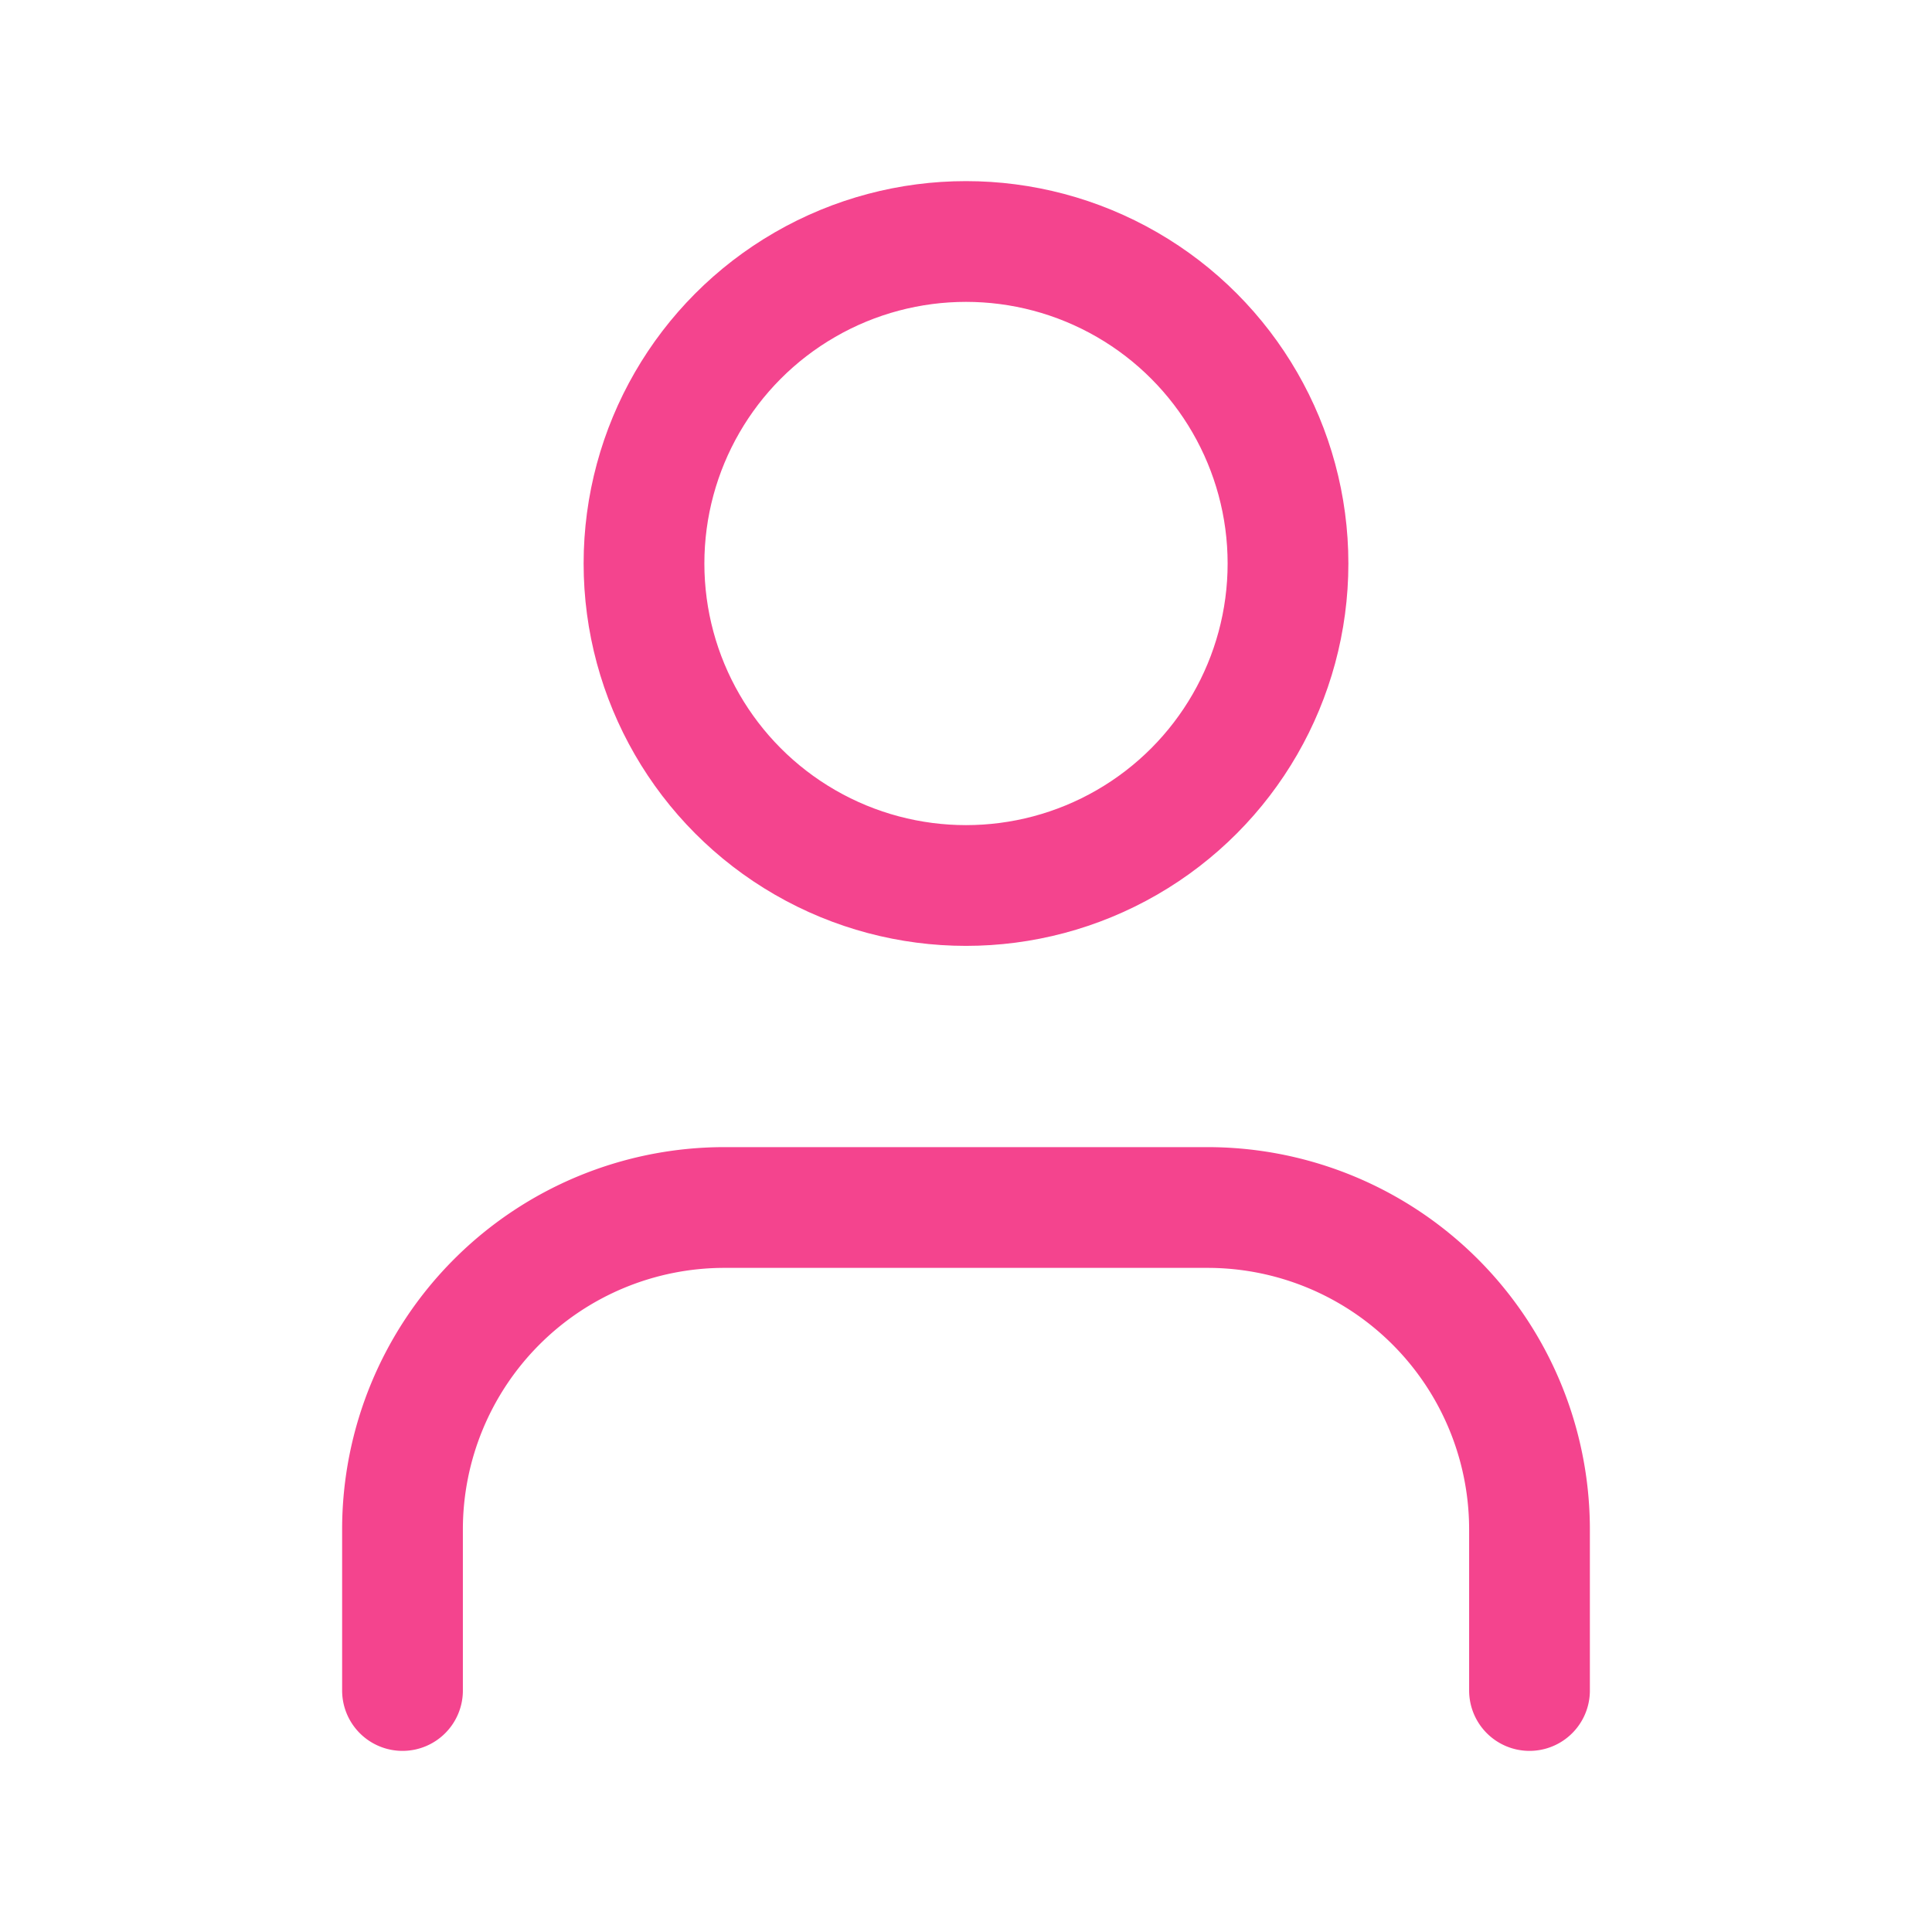
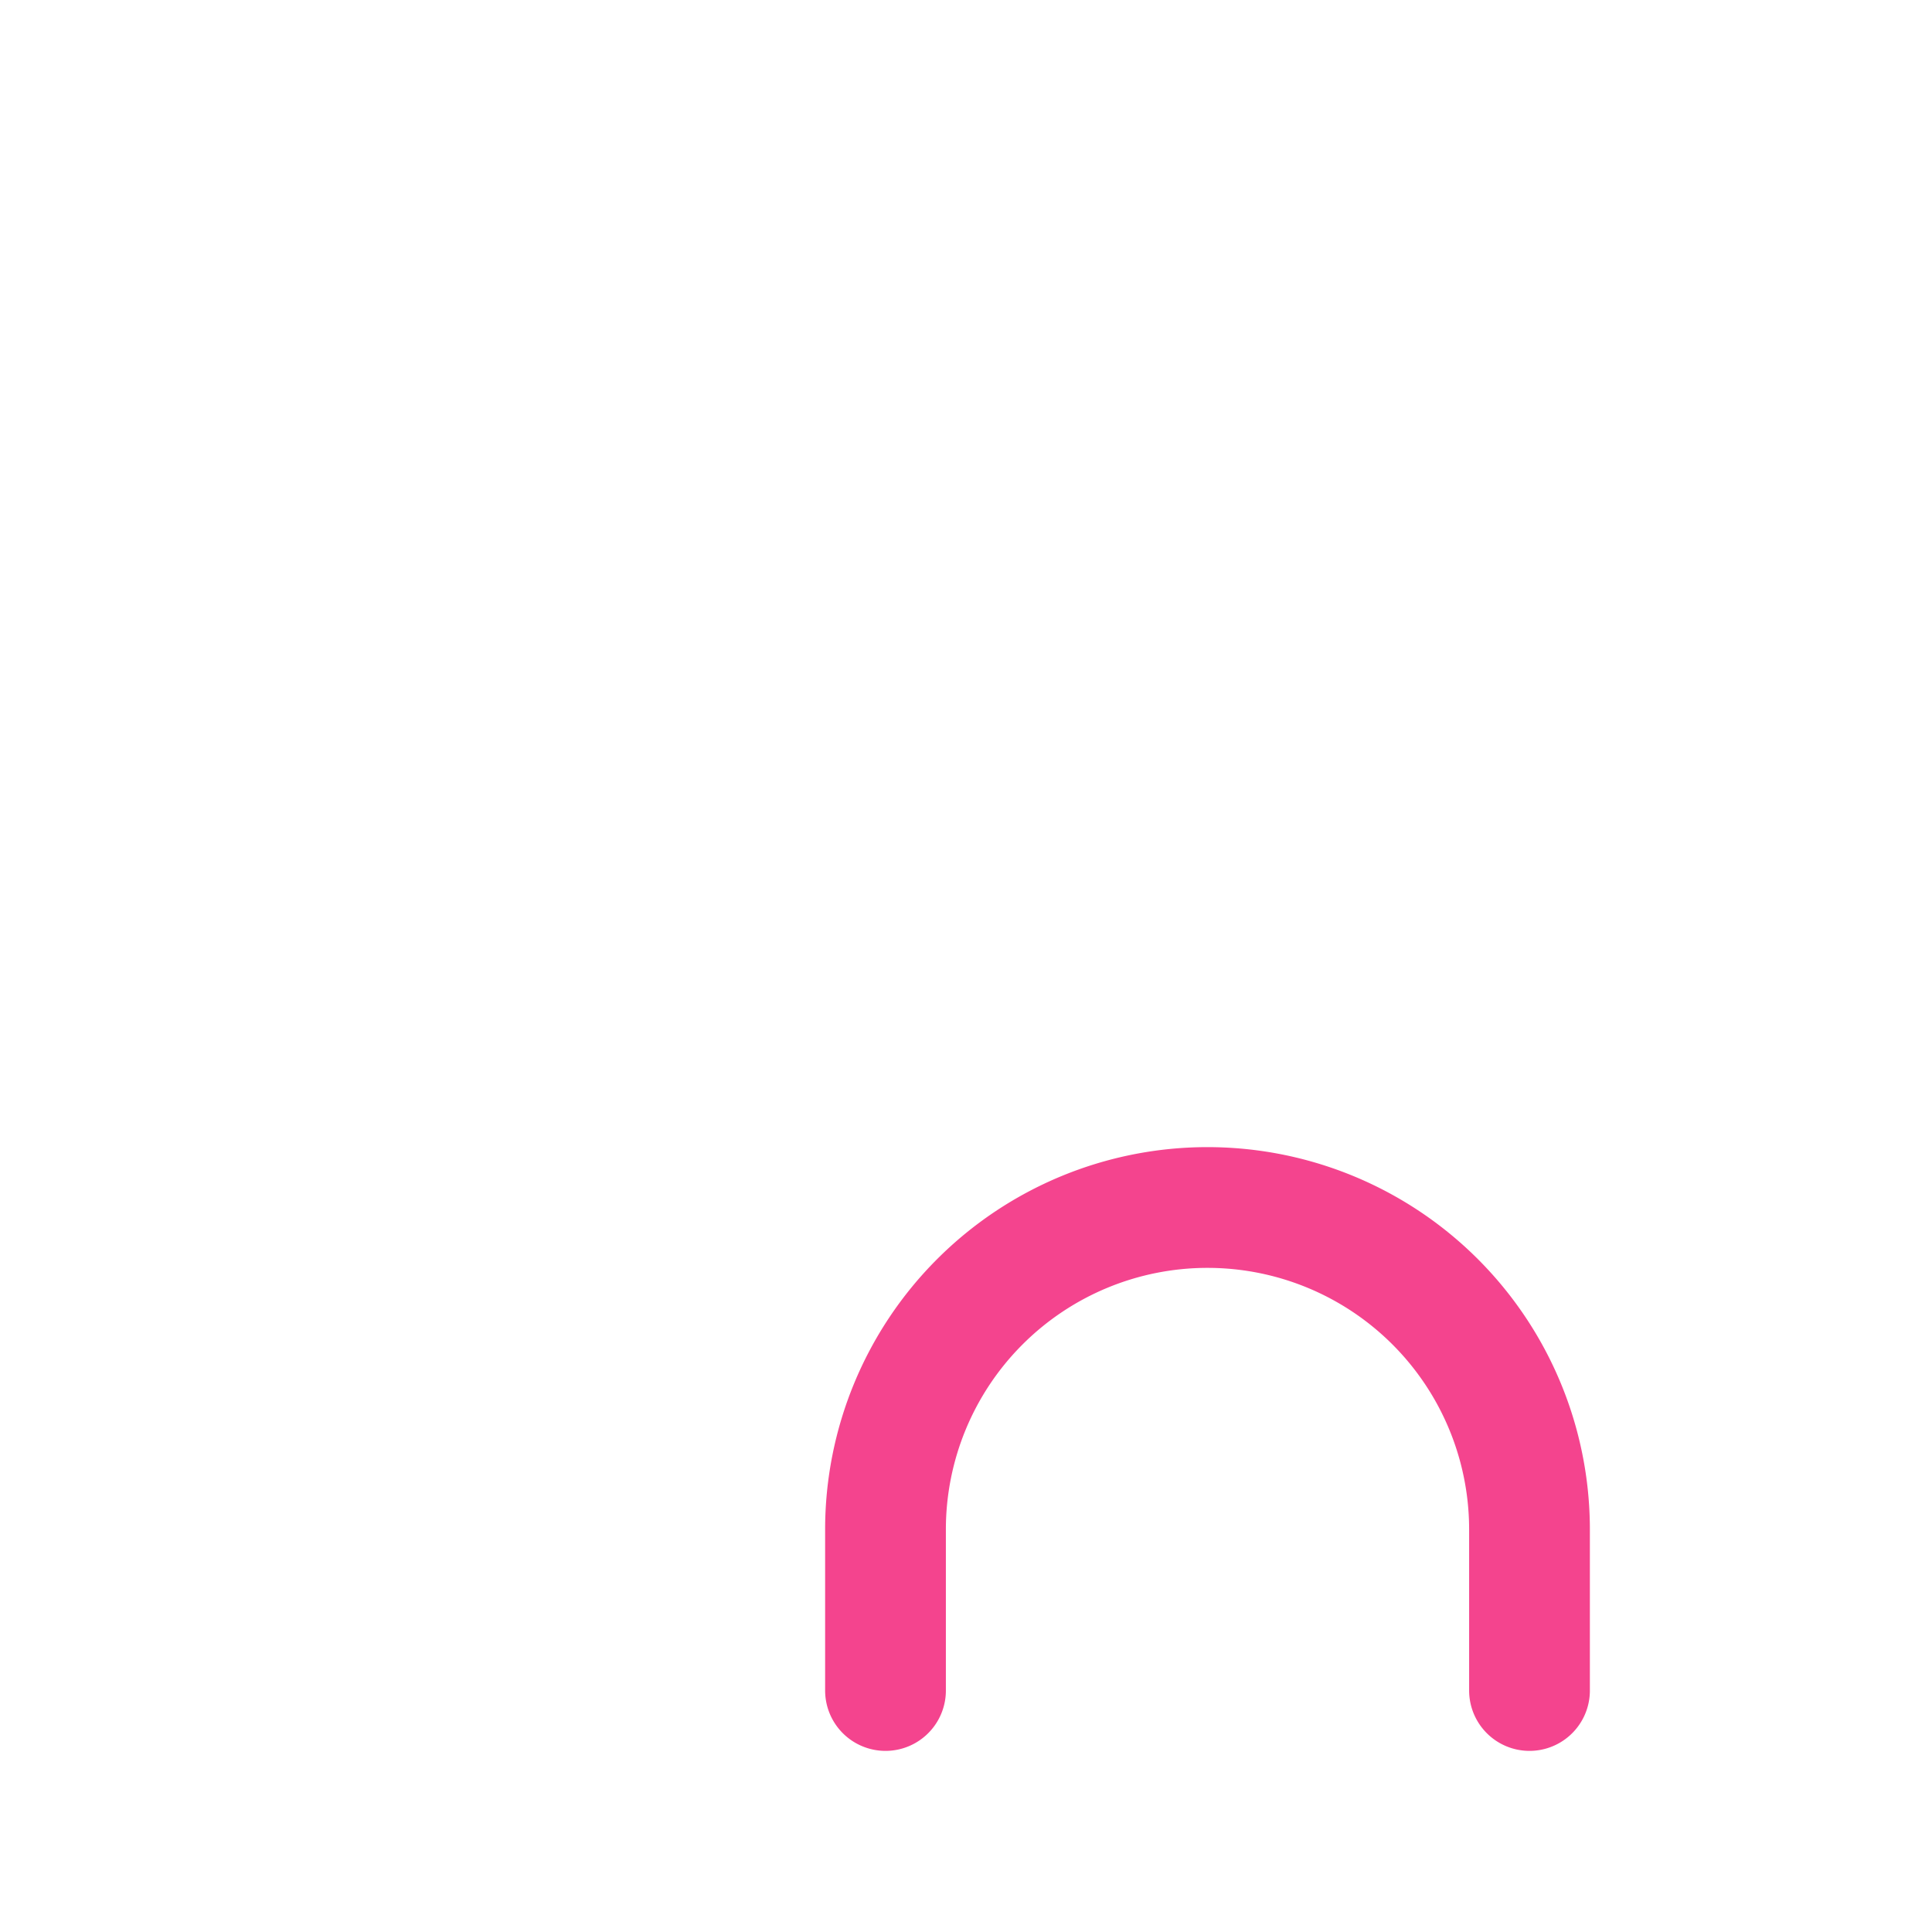
<svg xmlns="http://www.w3.org/2000/svg" width="32" height="32" viewBox="0 0 24 24" fill="none" stroke="#F4448E" stroke-width="1.5" stroke-linecap="round" stroke-linejoin="round" class="lucide lucide-user-icon lucide-user">
-   <path d="M19 21v-2a4 4 0 0 0-4-4H9a4 4 0 0 0-4 4v2" />
-   <circle cx="12" cy="7" r="4" />
+   <path d="M19 21v-2a4 4 0 0 0-4-4a4 4 0 0 0-4 4v2" />
</svg>